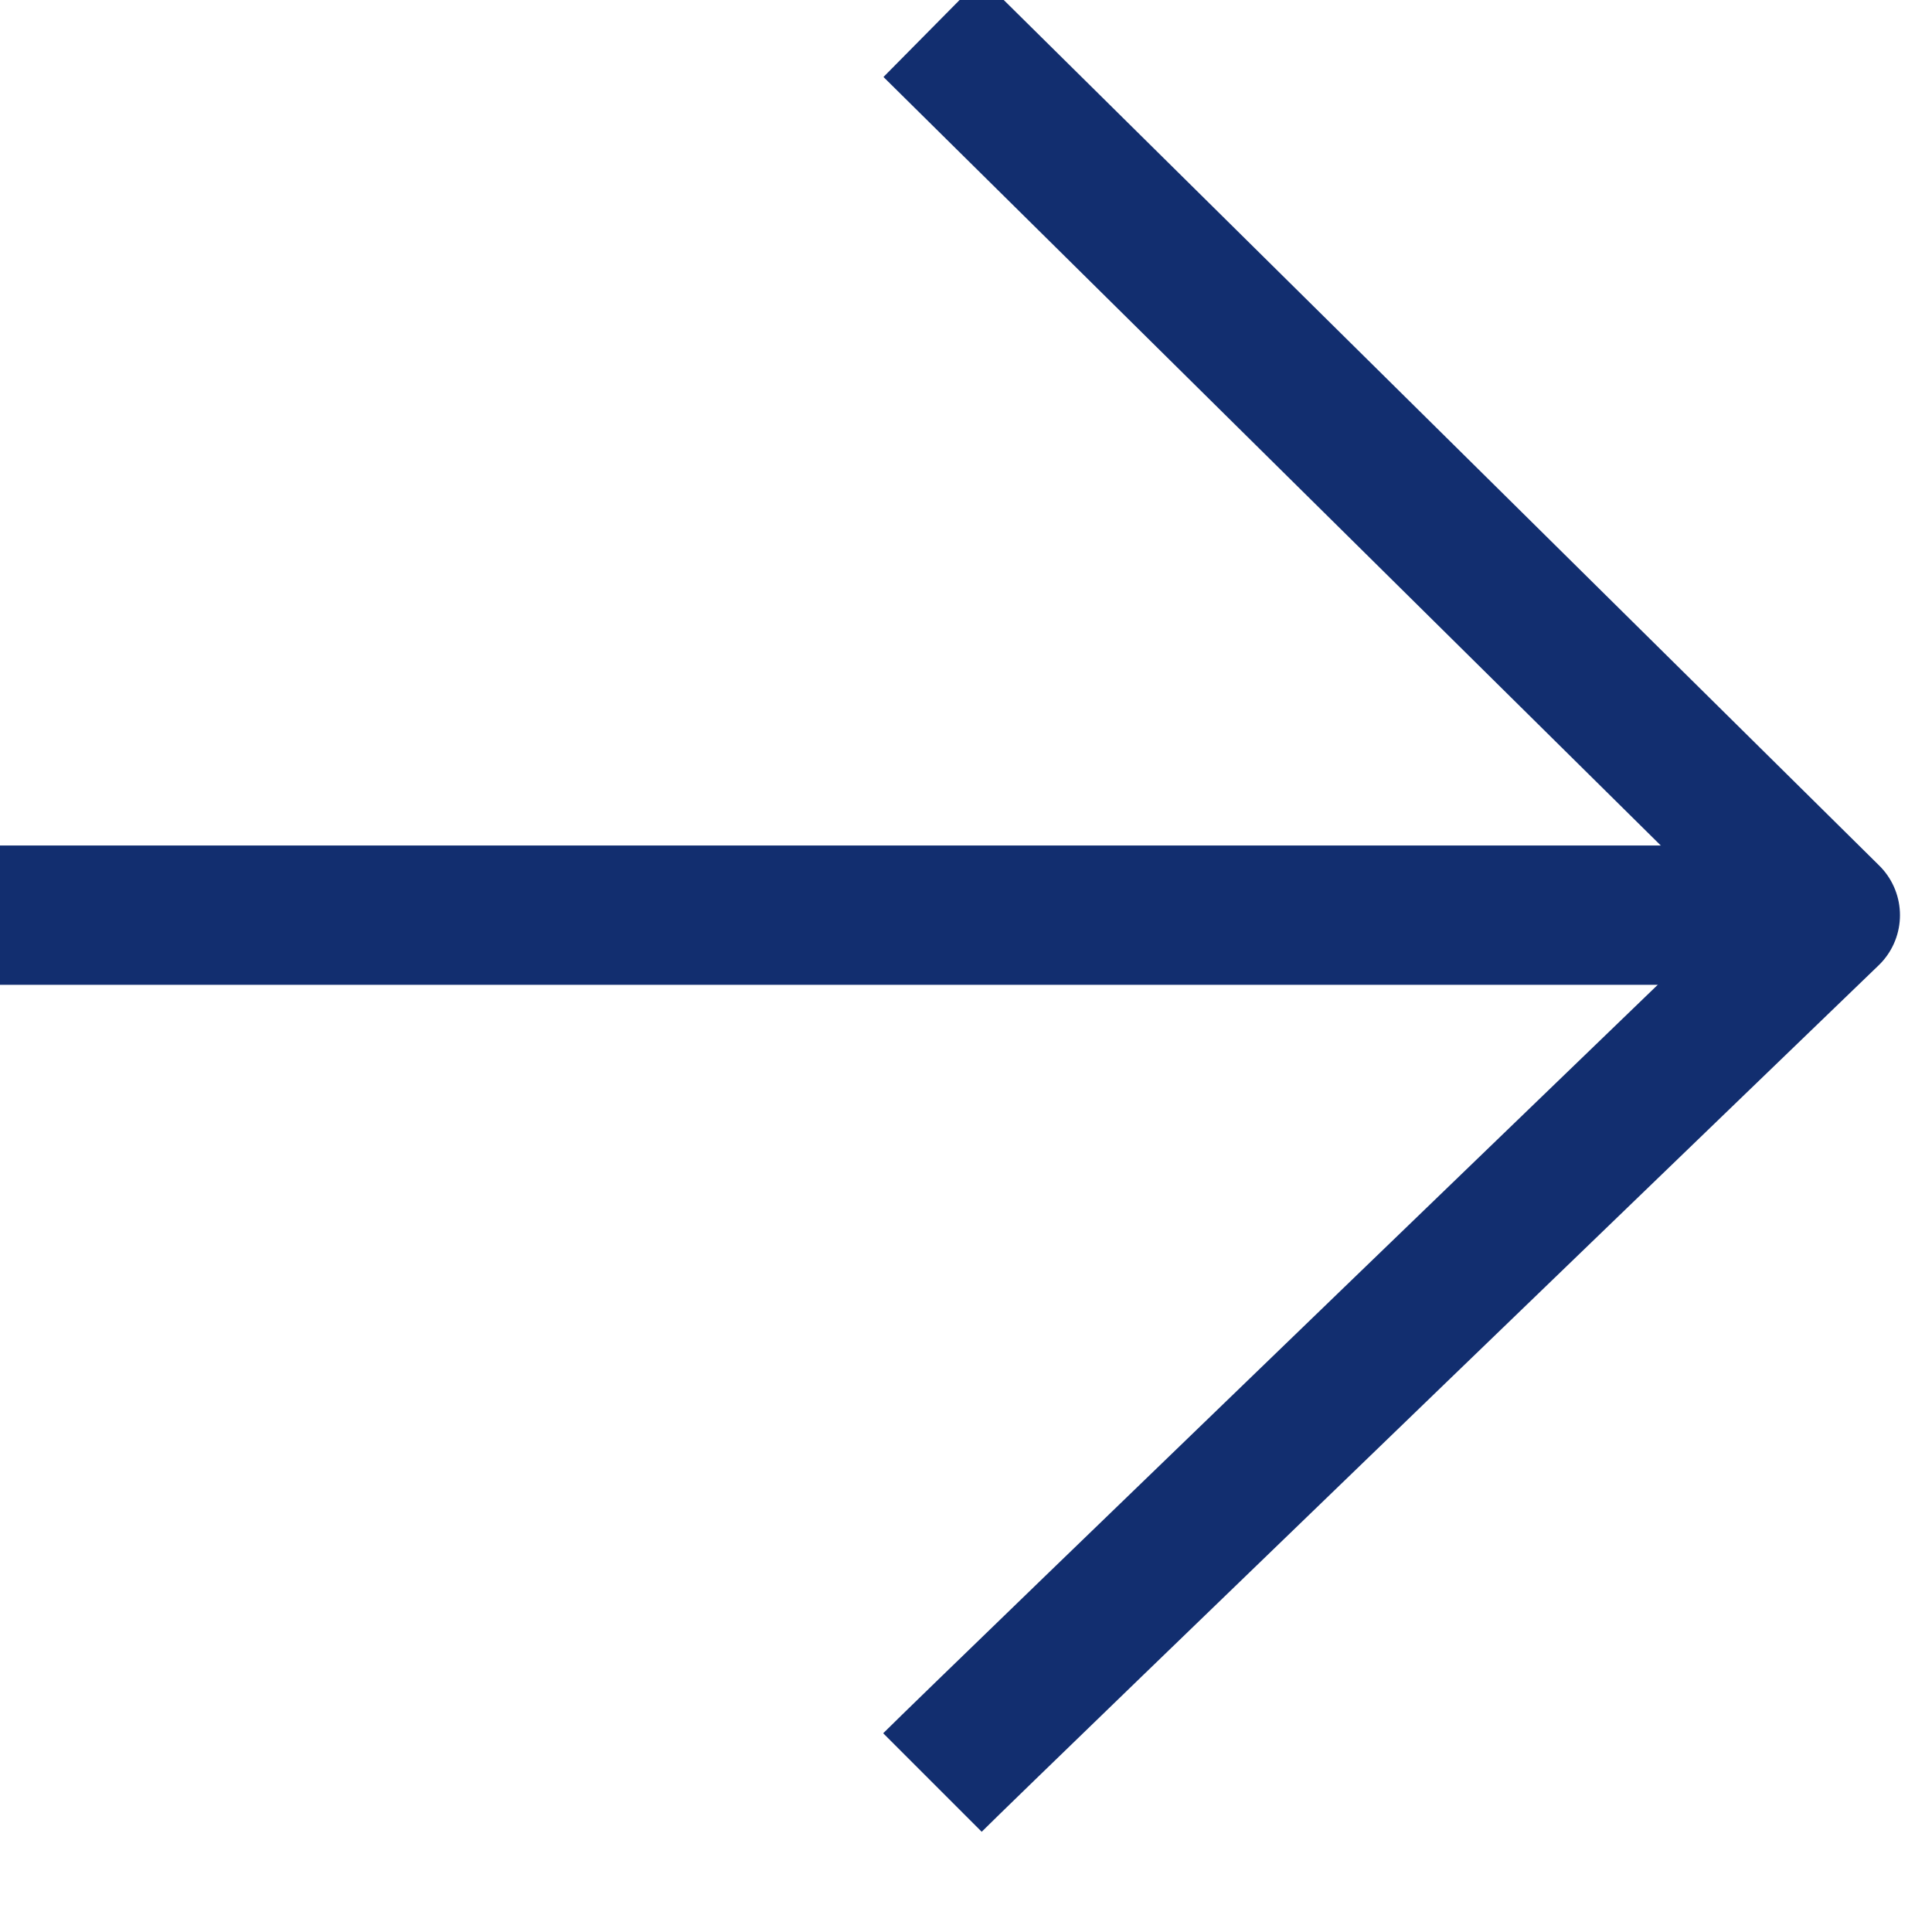
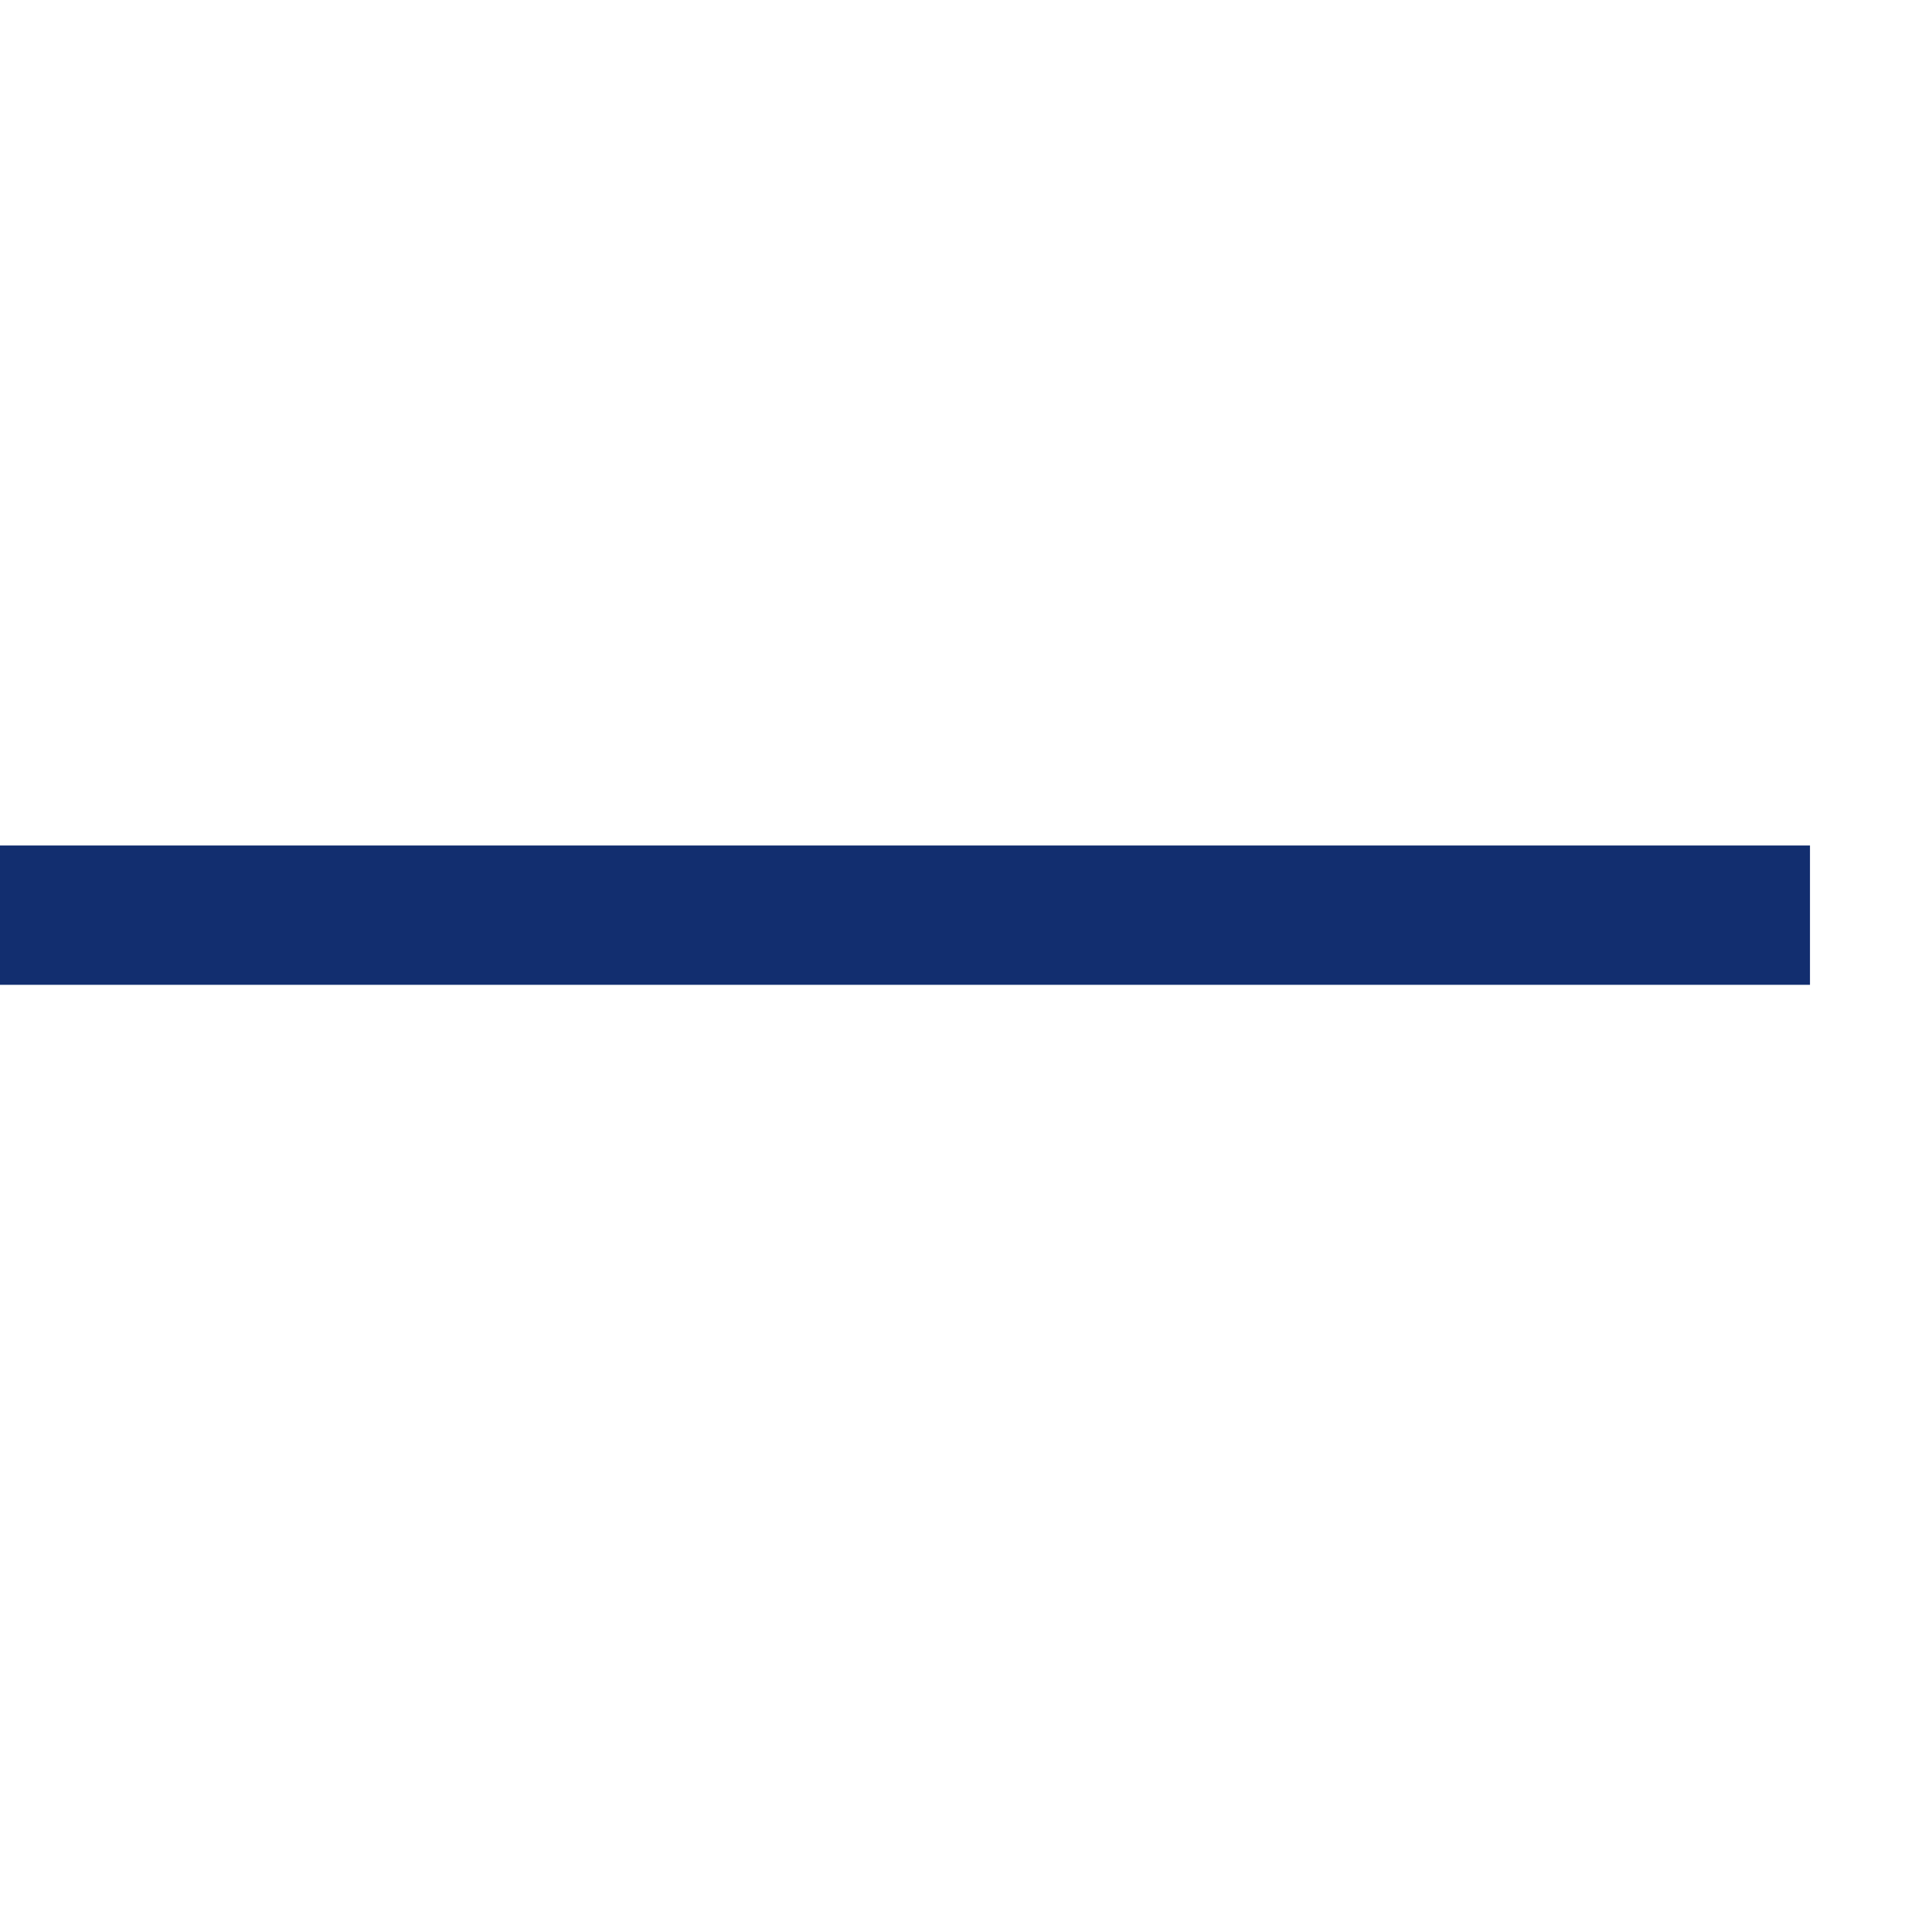
<svg xmlns="http://www.w3.org/2000/svg" width="19" height="19" viewBox="0 0 19 19" fill="none">
  <path d="M0 9H17.8" stroke="#122E6F" stroke-width="1.37" stroke-miterlimit="10" />
-   <path d="M9.17 17.53C9.66 17.04 18 9 18 9L9.17 0.27" stroke="#122E6F" stroke-width="1.37" stroke-linejoin="round" />
</svg>